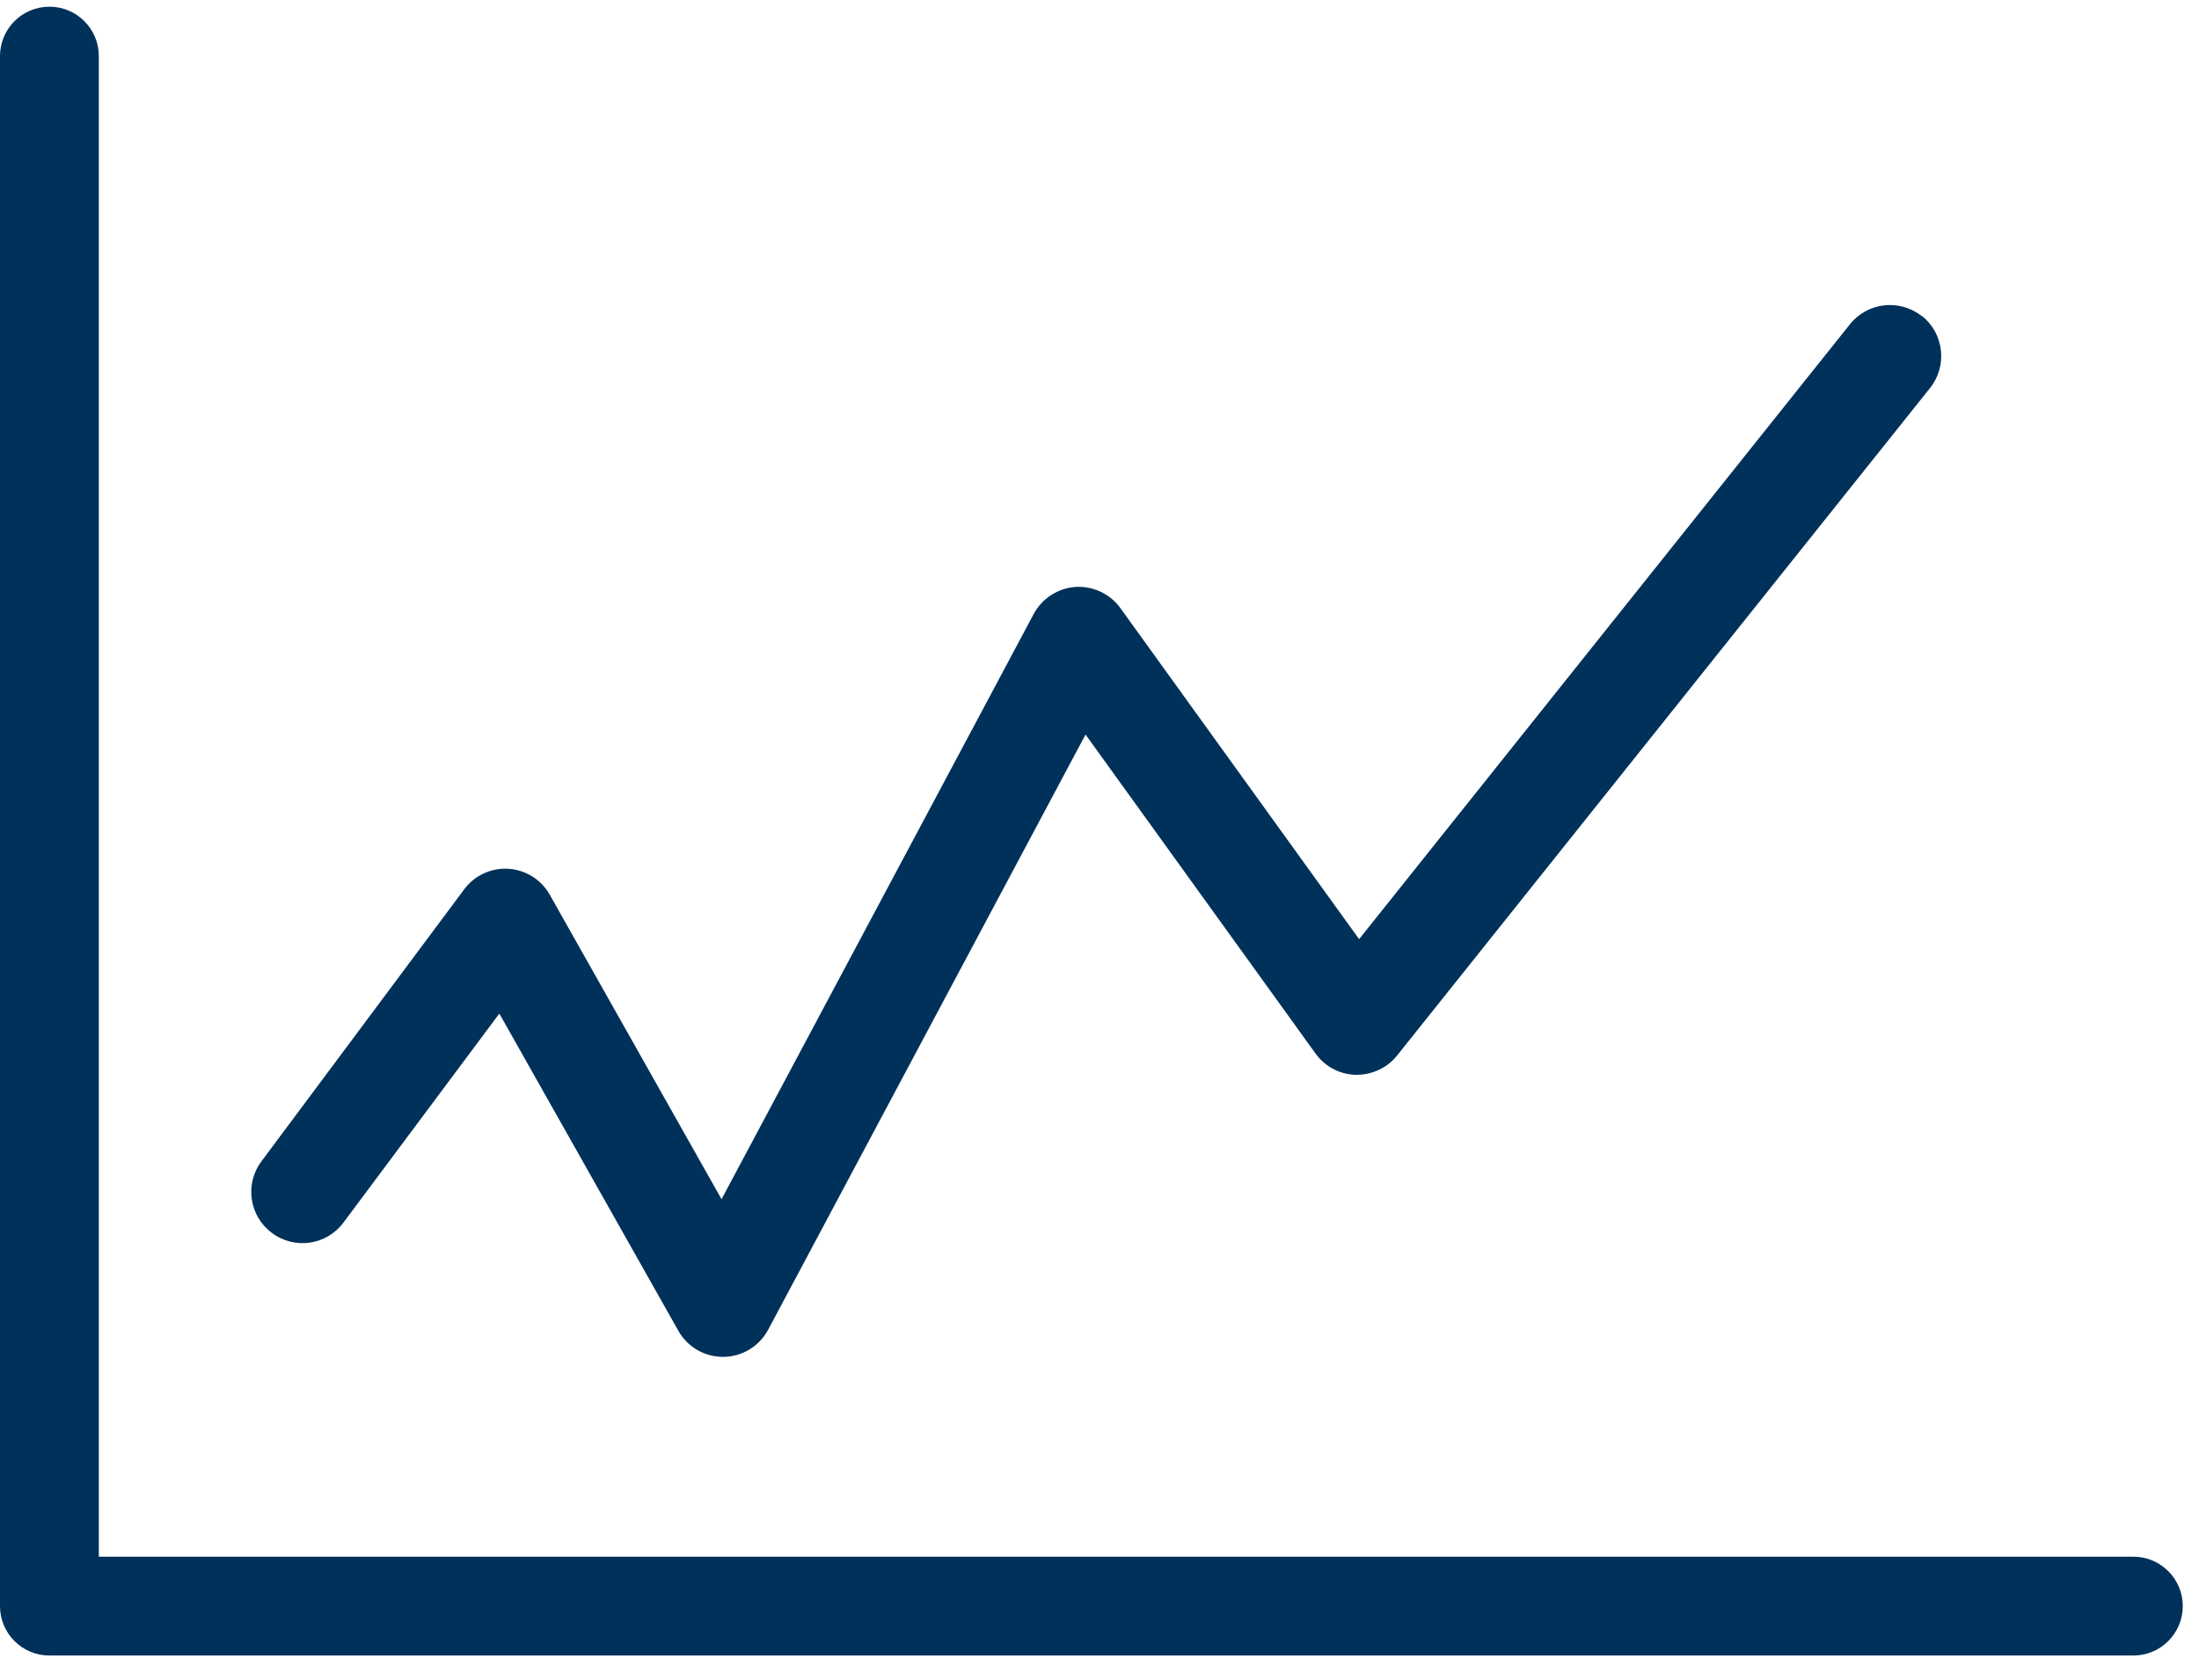
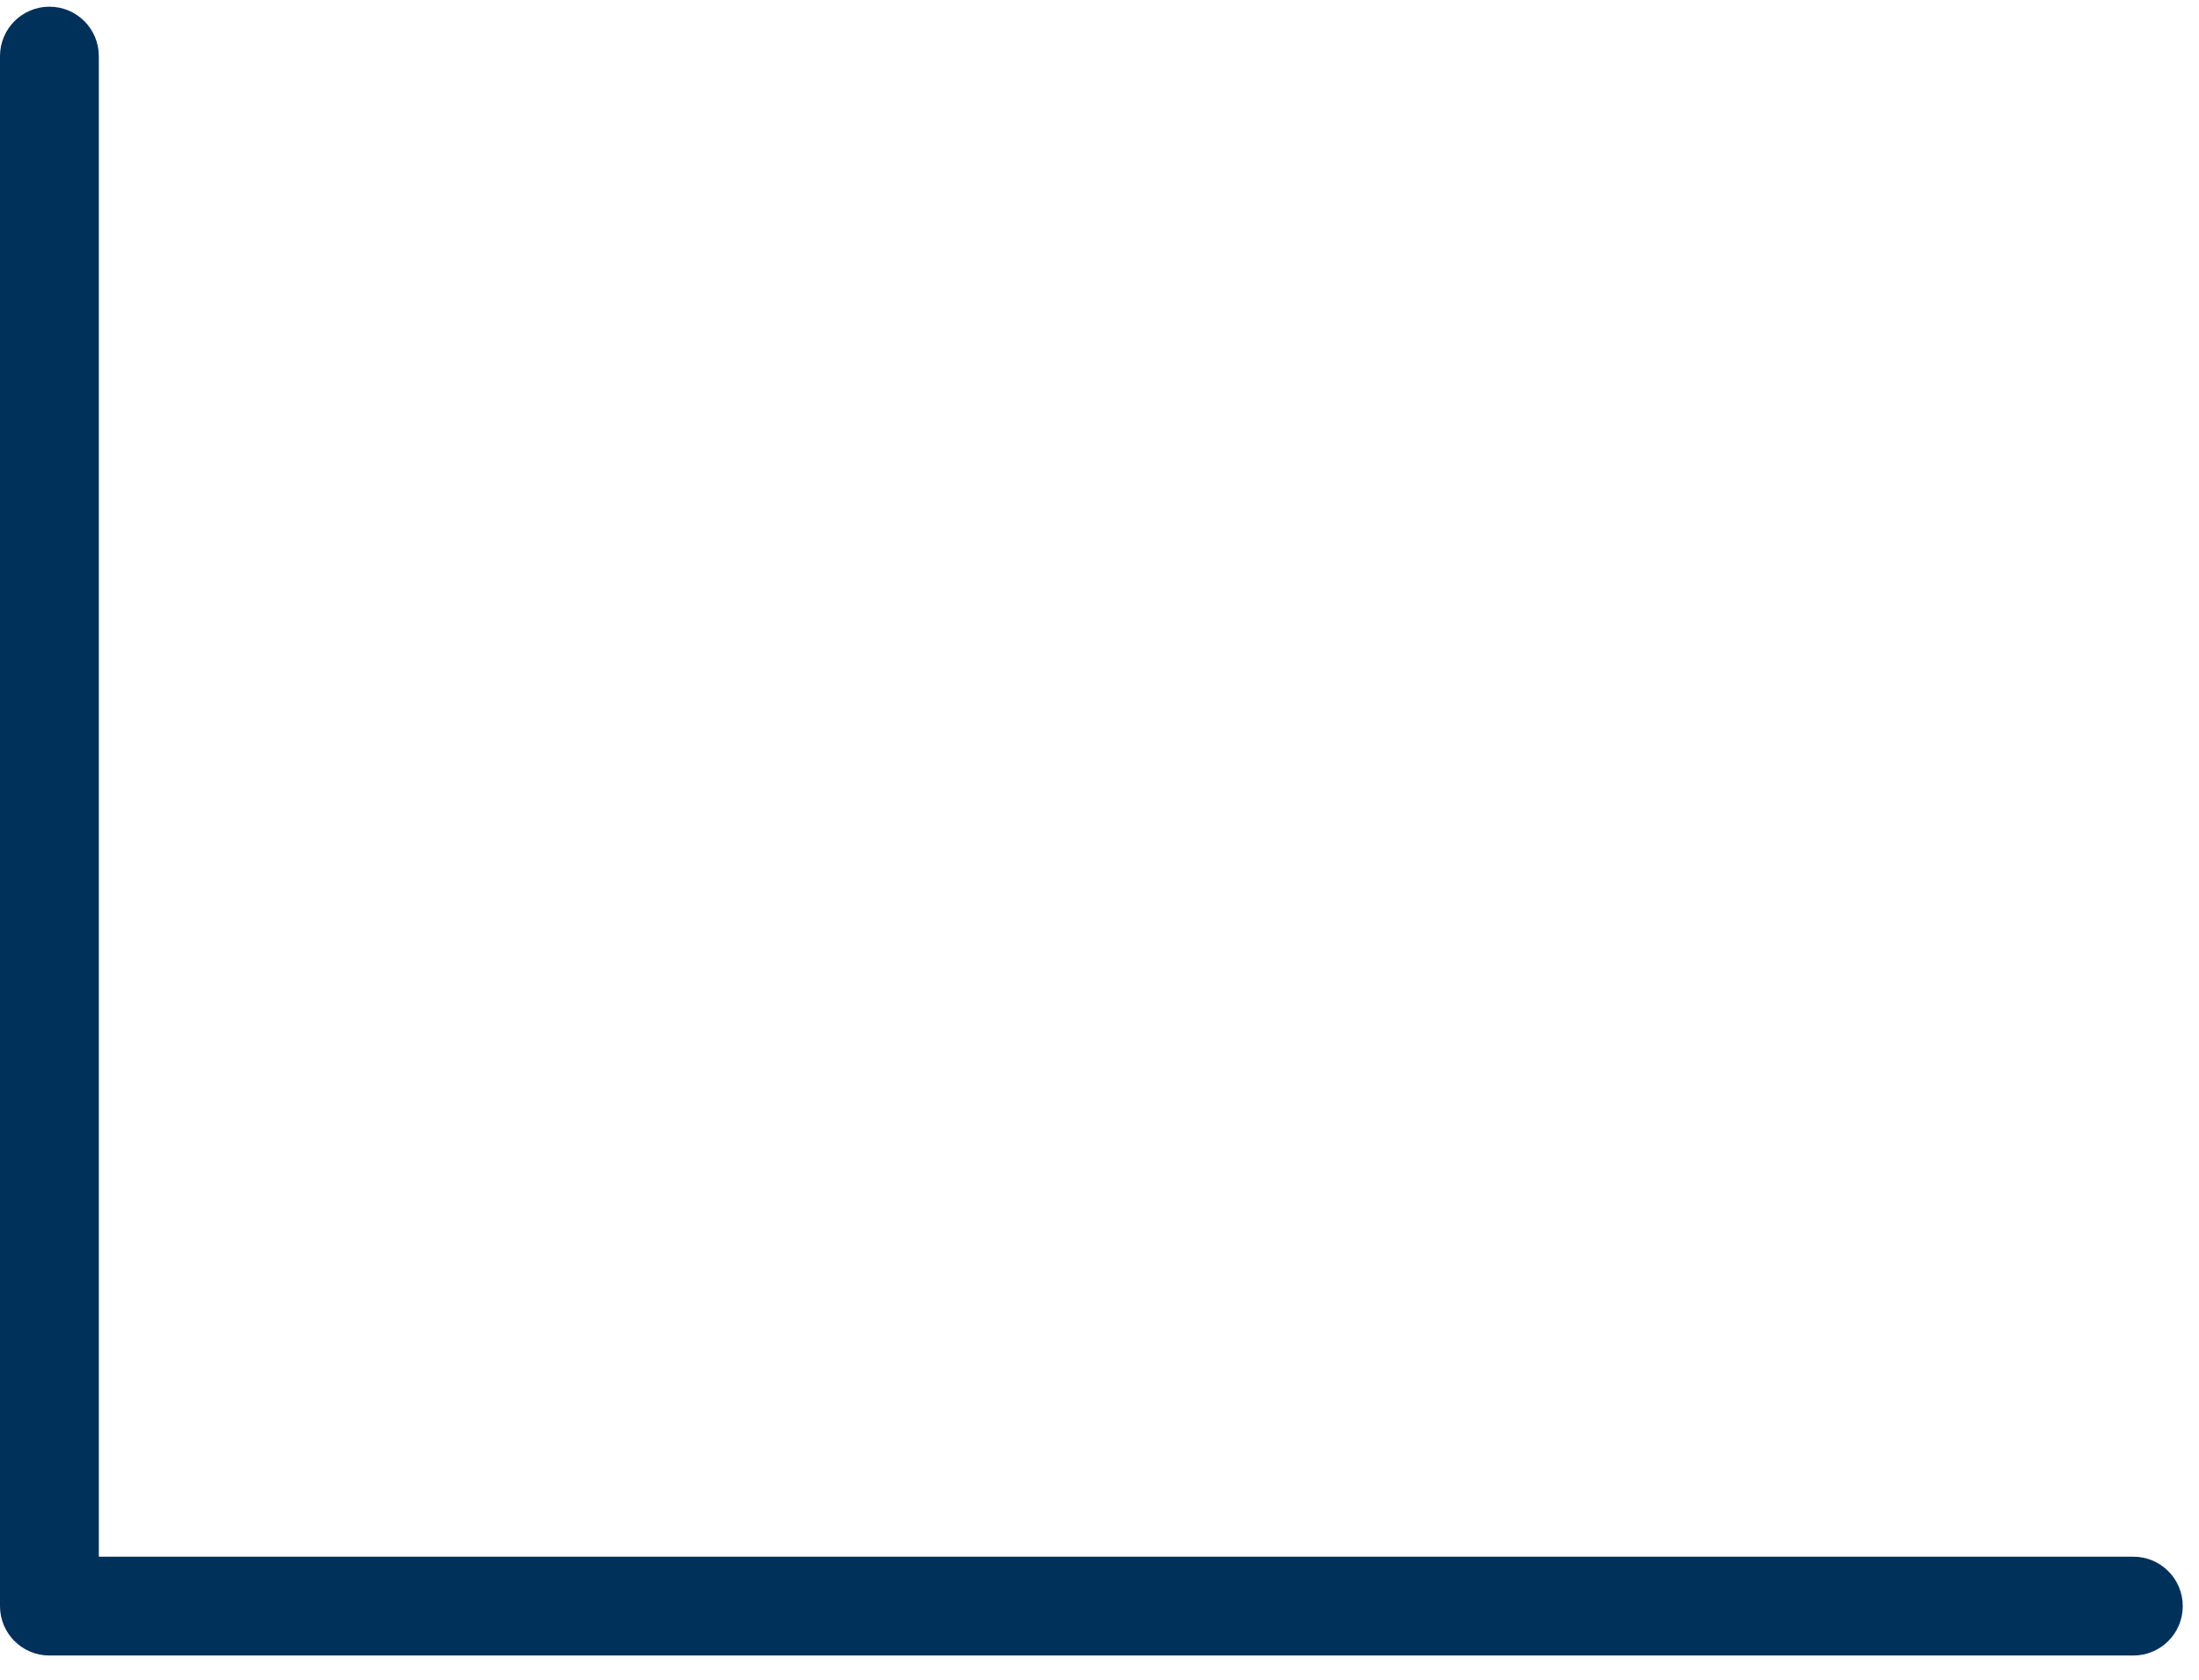
<svg xmlns="http://www.w3.org/2000/svg" width="89" height="68" viewBox="0 0 89 68" fill="none">
-   <path d="M77.785 12.798C76.889 12.086 75.586 12.232 74.874 13.122L55.007 38.011L45.346 24.613C44.927 24.035 44.24 23.711 43.529 23.755C42.817 23.806 42.175 24.219 41.838 24.848L29.203 48.536L22.25 36.212C21.907 35.602 21.278 35.208 20.578 35.163C19.879 35.119 19.206 35.431 18.786 35.996L10.581 47.004C9.895 47.919 10.085 49.222 11.007 49.902C11.922 50.589 13.225 50.398 13.905 49.476L20.21 41.023L27.455 53.862C27.824 54.516 28.51 54.917 29.26 54.917C29.267 54.917 29.279 54.917 29.286 54.917C30.042 54.91 30.735 54.485 31.091 53.817L43.935 29.73L53.246 42.644C53.628 43.172 54.231 43.489 54.873 43.502C55.522 43.508 56.138 43.229 56.545 42.72L78.116 15.703C78.828 14.806 78.681 13.504 77.792 12.792L77.785 12.798Z" fill="#00315A" />
  <path fill-rule="evenodd" clip-rule="evenodd" d="M4 2.271C4 1.166 3.105 0.271 2 0.271C0.895 0.271 7.57006e-06 1.166 7.57006e-06 2.271L4.89463e-06 65.001C1.63211e-06 65.002 0 65.004 0 65.005C0 66.11 0.895 67.005 2 67.005H86.343C87.448 67.005 88.343 66.11 88.343 65.005C88.343 63.901 87.448 63.005 86.343 63.005H4L4 2.271Z" fill="#00315A" />
</svg>